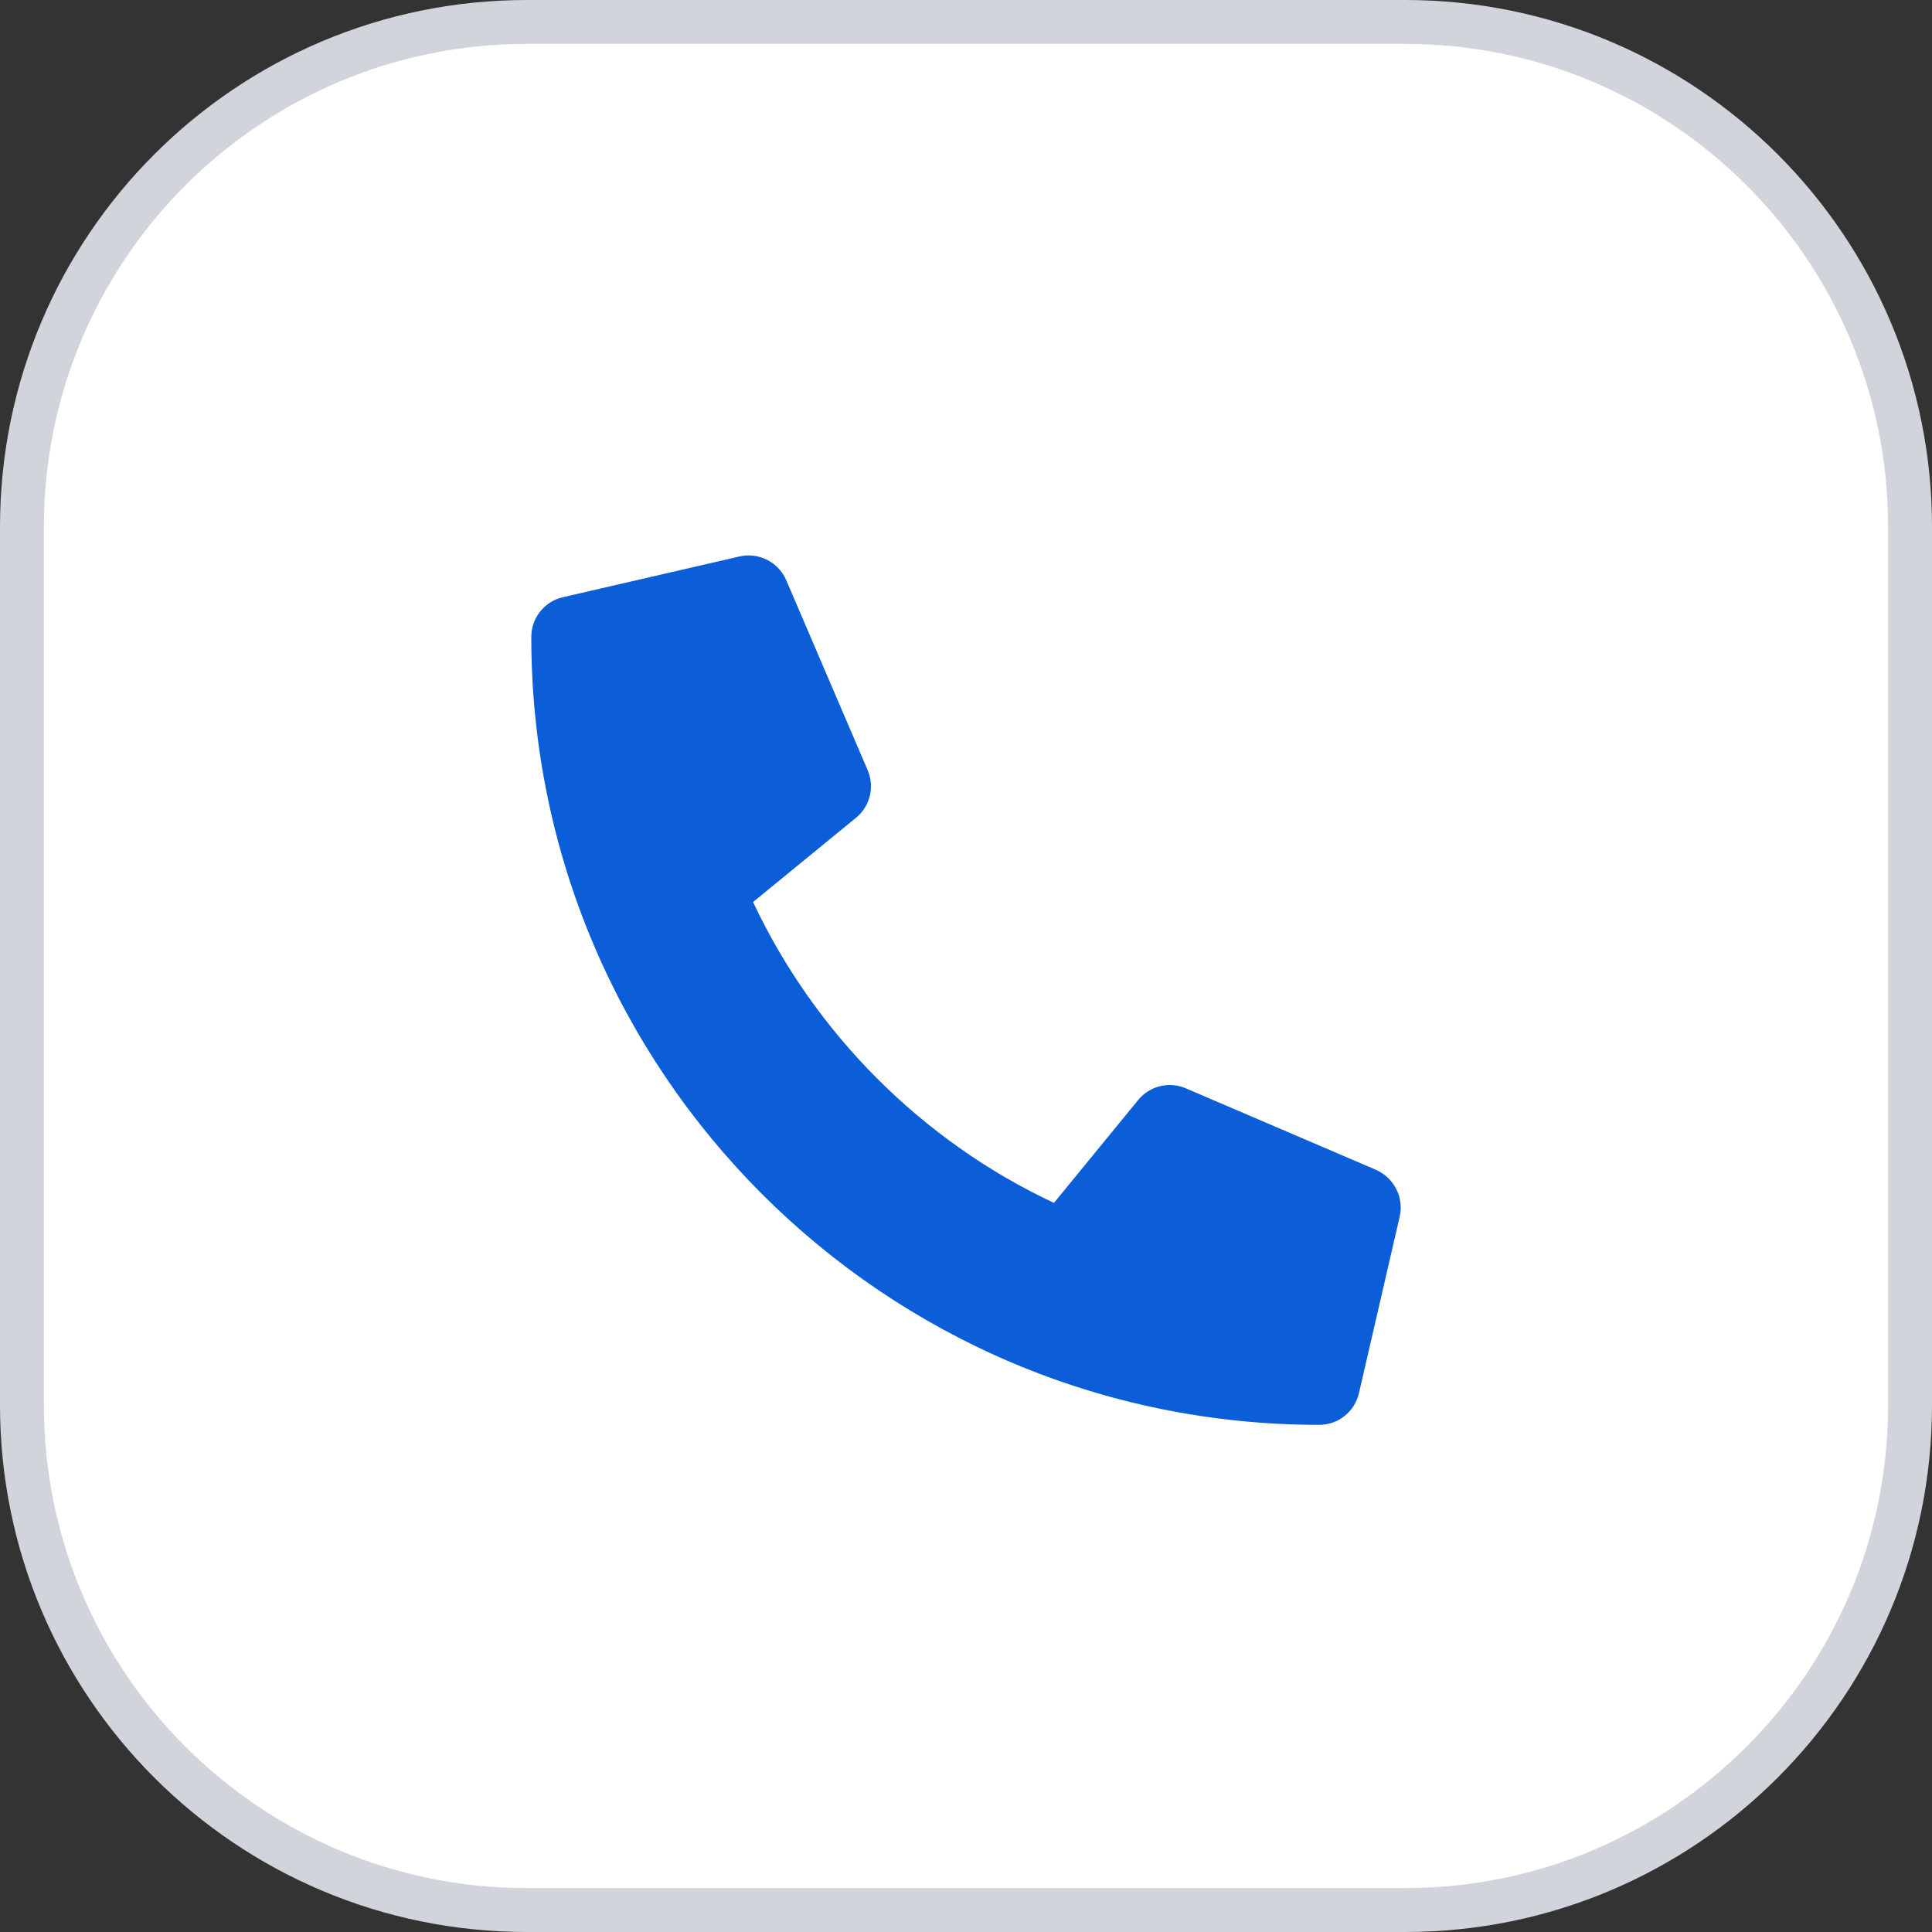
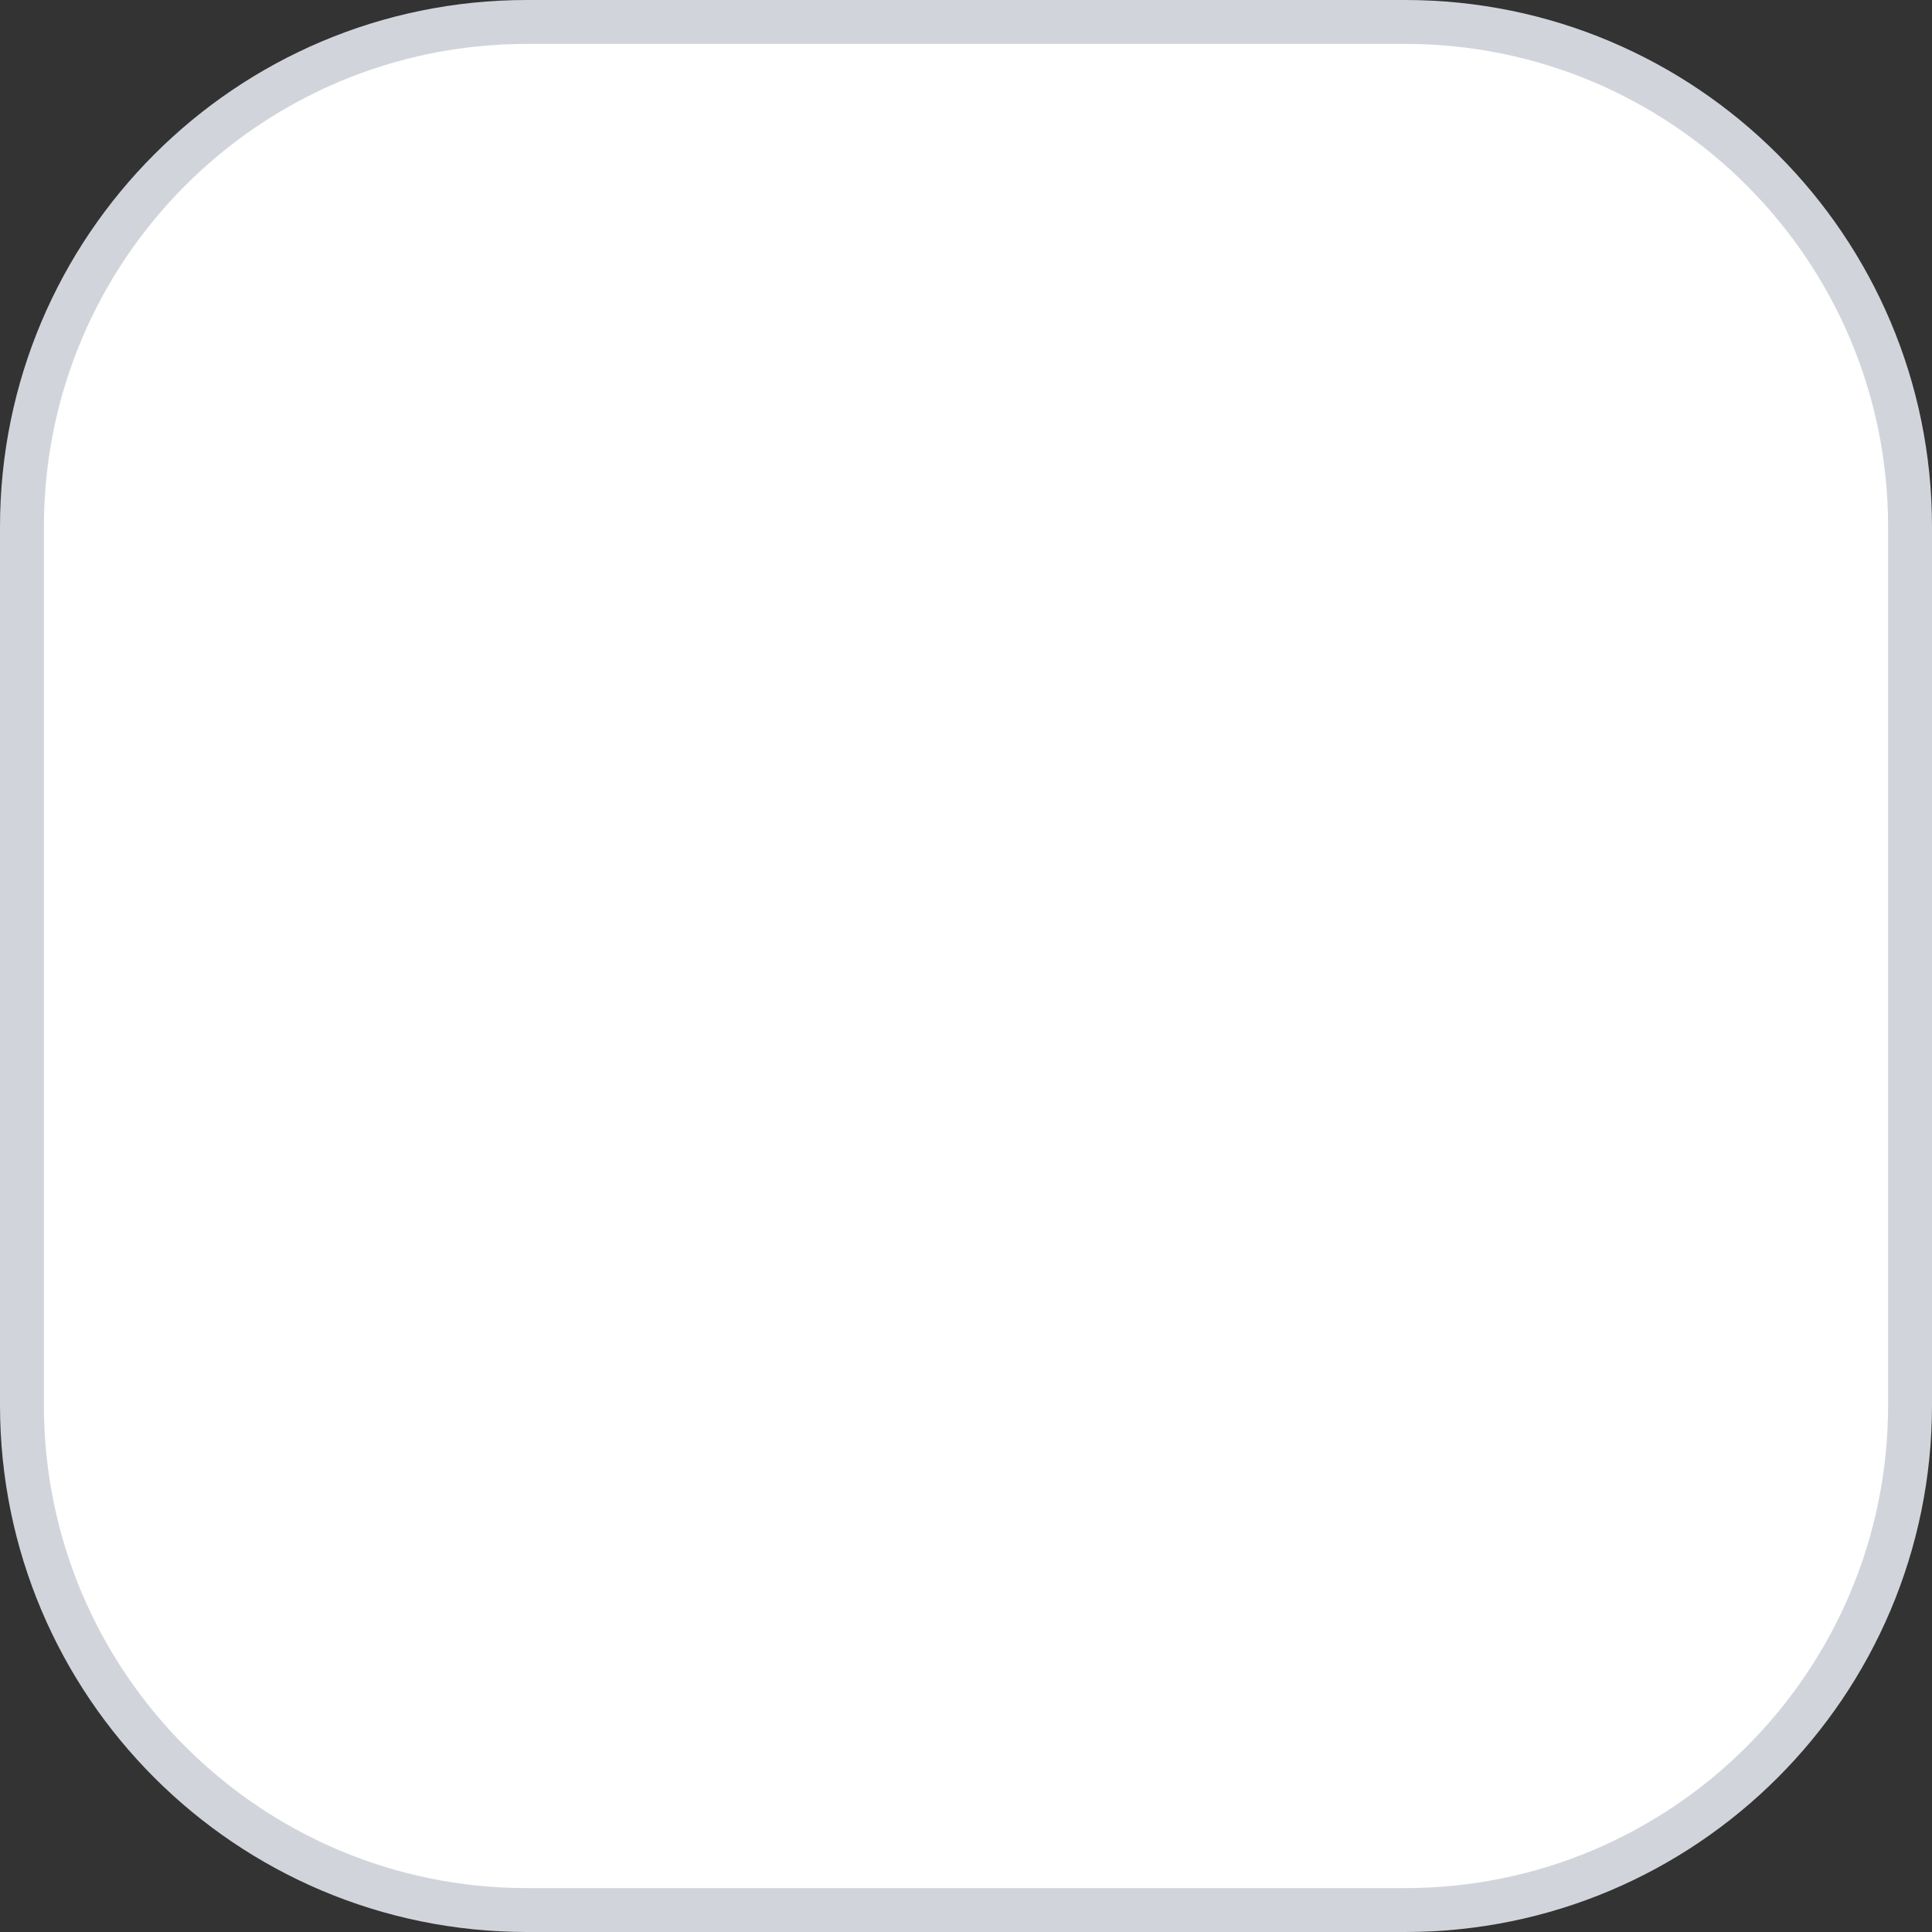
<svg xmlns="http://www.w3.org/2000/svg" width="44" height="44" viewBox="0 0 44 44" fill="none">
  <rect x="0" y="0" width="44" height="44" fill="#333333" stroke="none" />
  <path d="M32 0.5H12C5.649 0.5 0.5 5.649 0.5 12V32C0.5 38.351 5.649 43.5 12 43.5H32C38.351 43.5 43.5 38.351 43.5 32V12C43.5 5.649 38.351 0.5 32 0.5Z" fill="white" stroke="#D1D5DB" />
-   <path d="M12.819 13.601L16.841 12.673C17.278 12.572 17.727 12.801 17.905 13.211L19.761 17.542C19.923 17.921 19.815 18.366 19.494 18.625L17.151 20.543C18.543 23.509 20.975 25.976 24.003 27.395L25.921 25.052C26.184 24.731 26.625 24.623 27.004 24.785L31.335 26.641C31.749 26.823 31.977 27.272 31.877 27.709L30.949 31.73C30.852 32.148 30.481 32.45 30.044 32.45C20.14 32.45 12.1 24.425 12.1 14.506C12.1 14.073 12.398 13.698 12.819 13.601Z" fill="#0B5ED7" />
</svg>